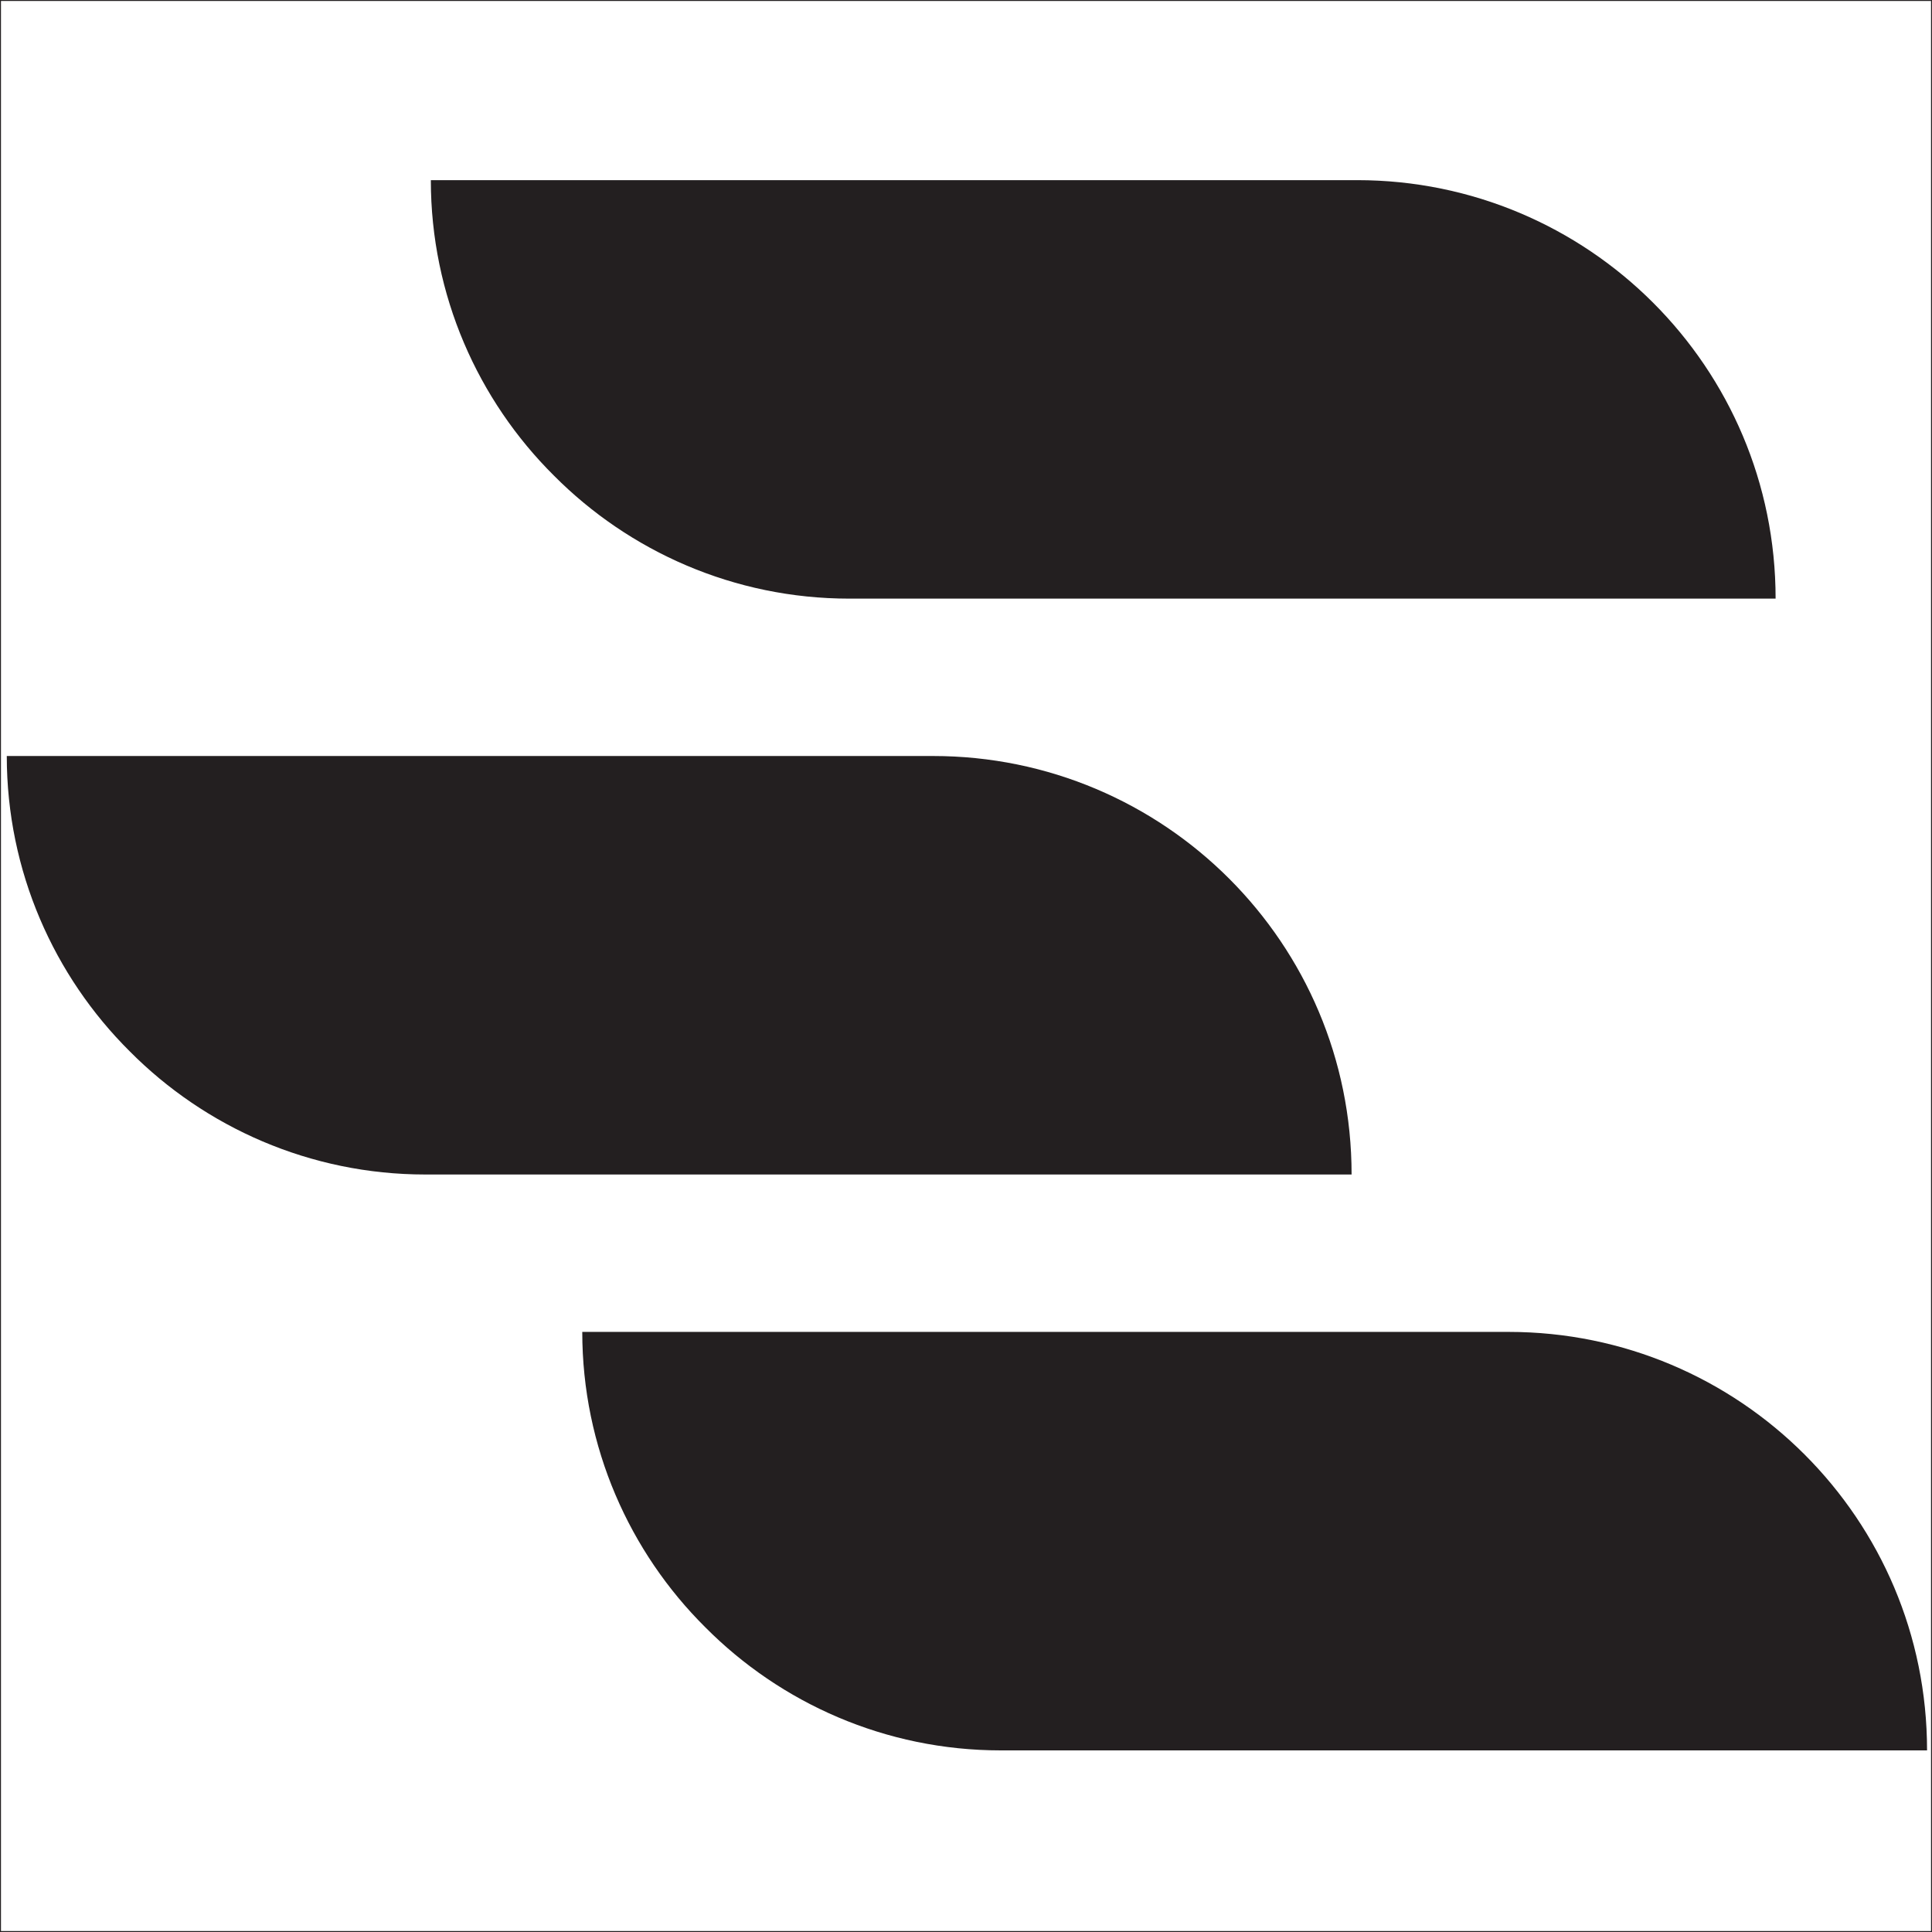
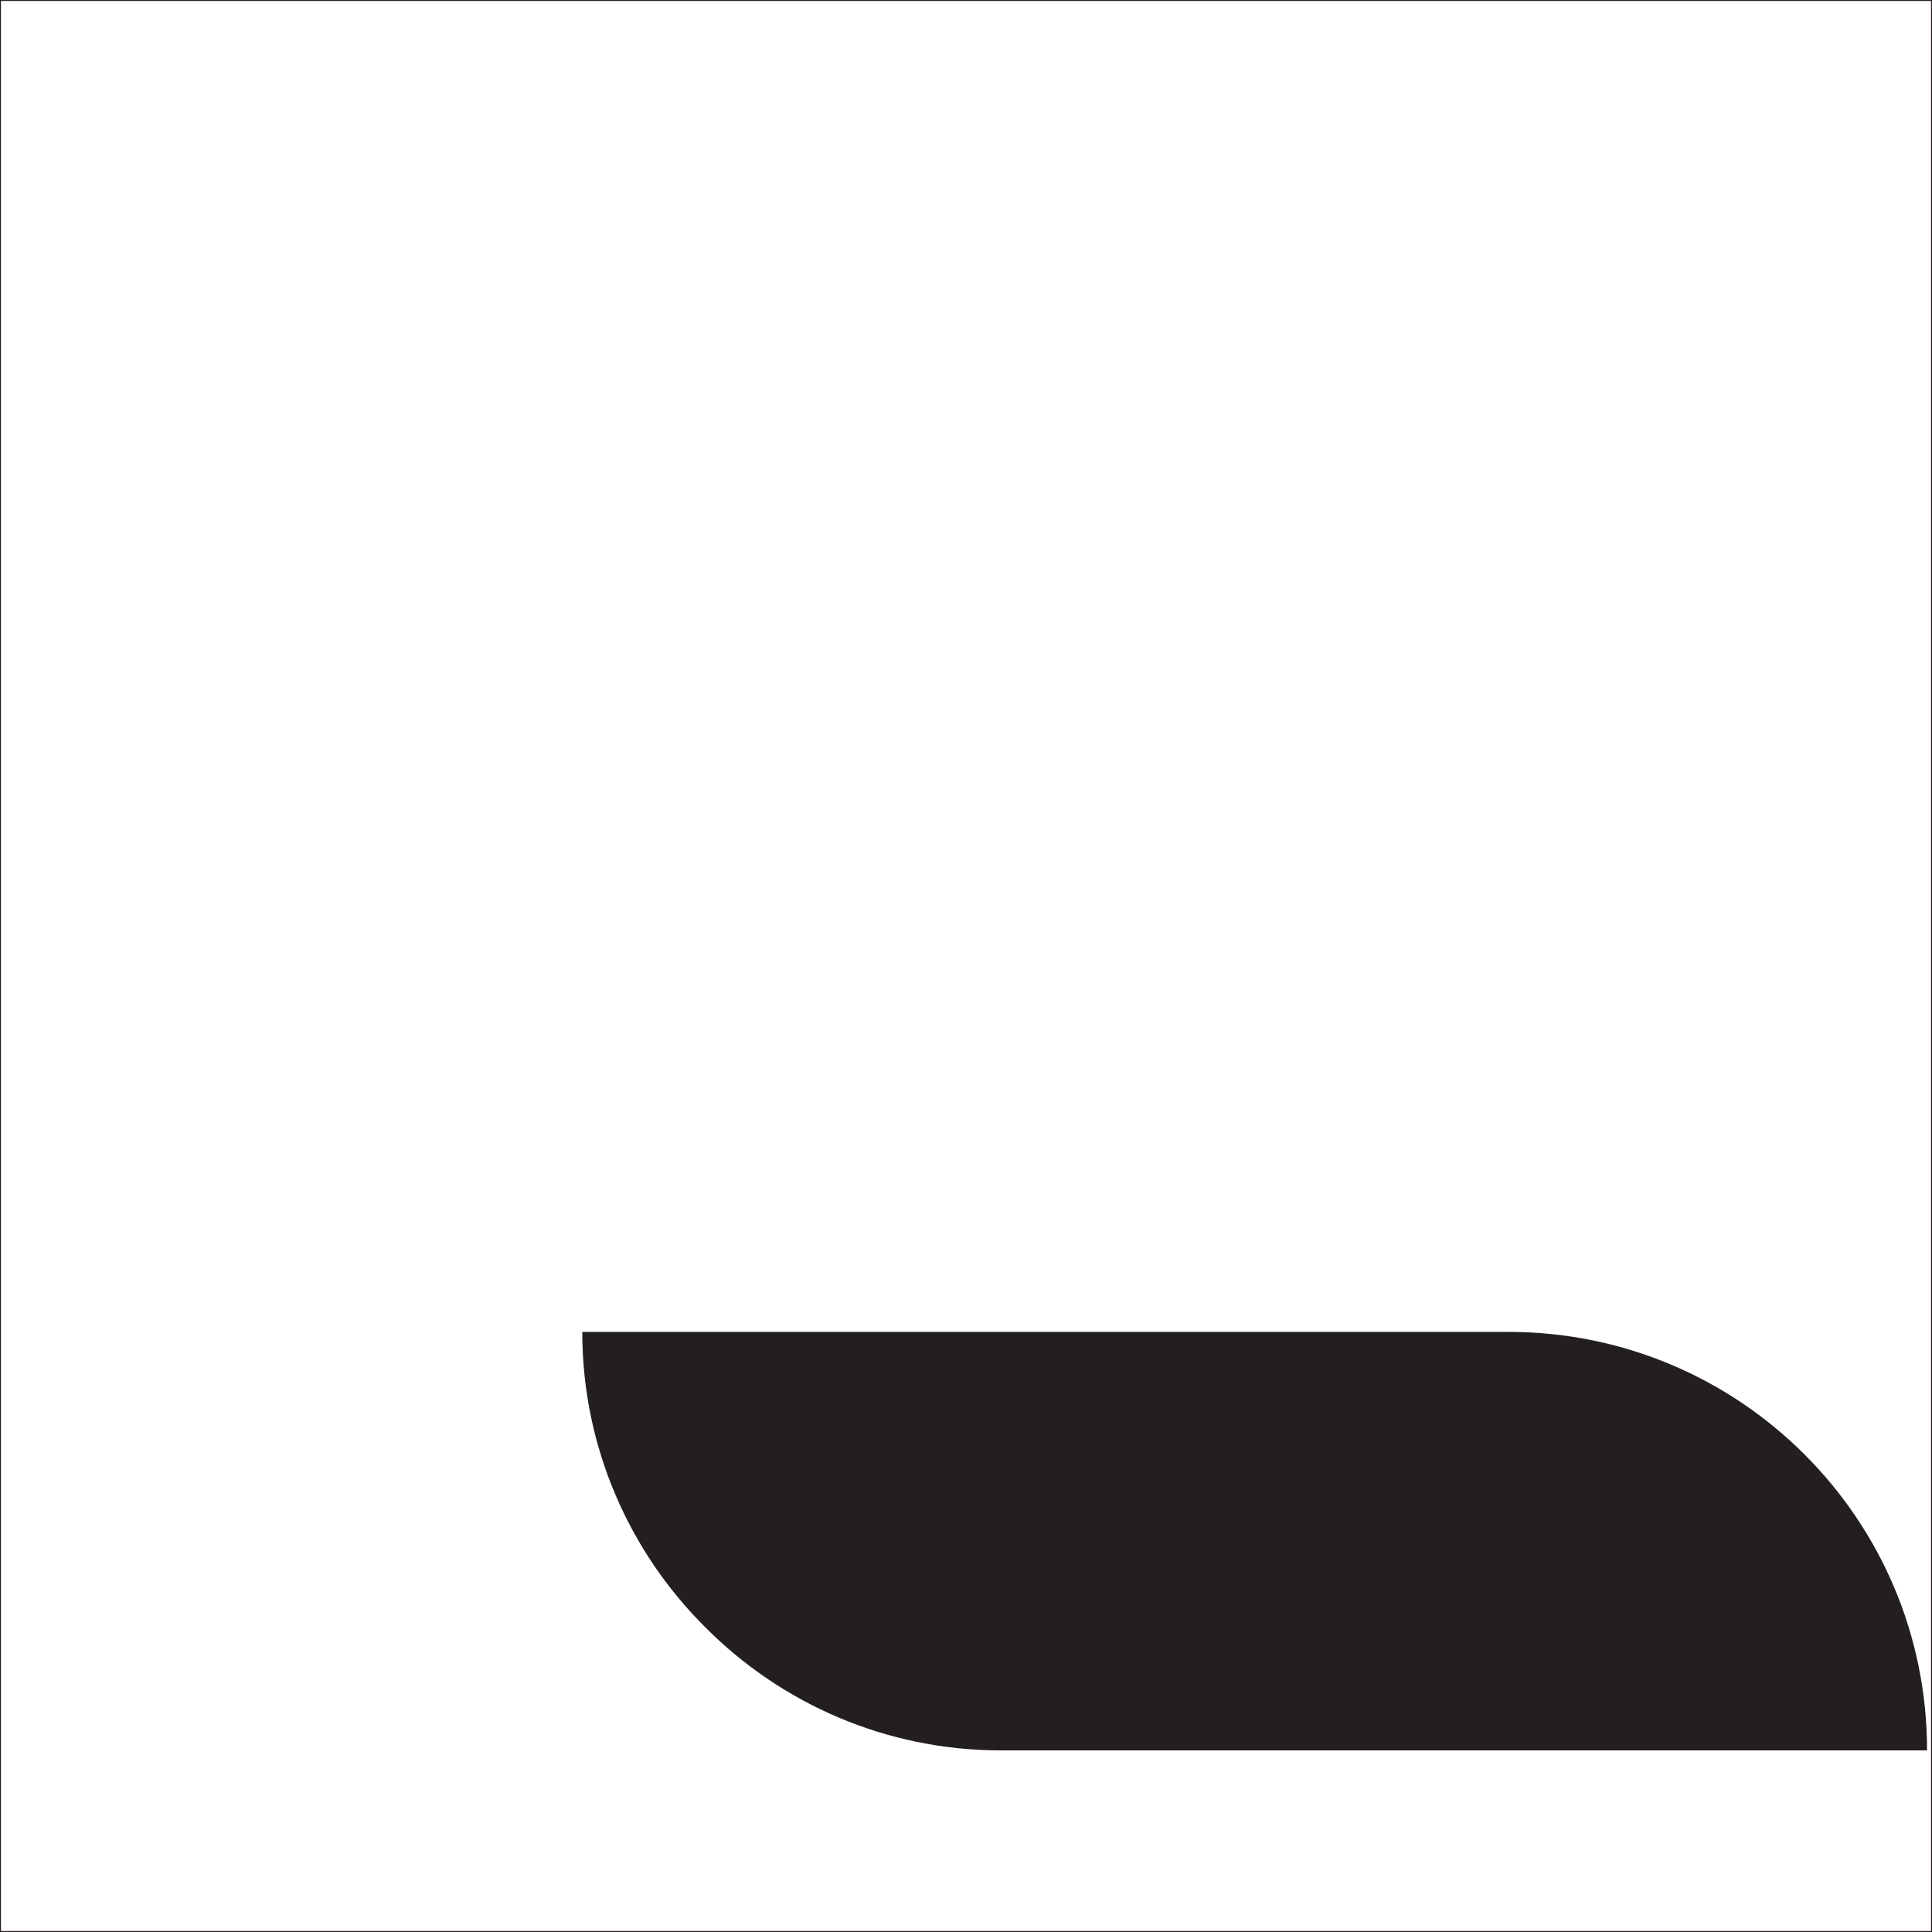
<svg xmlns="http://www.w3.org/2000/svg" version="1.1" x="0px" y="0px" viewBox="0 0 1000 1000" style="enable-background:new 0 0 1000 1000;" xml:space="preserve">
  <style type="text/css">
	.st0{fill:none;stroke:#231F20;stroke-miterlimit:10;}
	.st1{fill:#231F20;}
</style>
  <g id="Layer_2">
    <rect class="st0" width="1000" height="1000" />
  </g>
  <g id="Layer_1">
    <g id="XMLID_3_">
      <g id="XMLID_8_">
-         <path id="XMLID_10_" class="st1" d="M702.45,93.24c59.66,0,113.95,24.19,153.18,63.42c39.24,39.24,63.42,93.26,63.42,153.19     H439.61c-59.66,0-113.95-24.46-152.92-63.7C247.46,207.19,223,152.9,223,93.24H702.45z" />
        <path id="XMLID_30_" class="st1" d="M780.84,689.39c59.66,0,113.95,24.19,153.18,63.43c39.24,39.24,63.42,93.26,63.42,153.18H518     c-59.66,0-113.95-24.46-152.92-63.7c-39.24-38.96-63.7-93.26-63.7-152.92H780.84z" />
      </g>
-       <path id="XMLID_159_" class="st1" d="M482.97,391.31c59.66,0,113.95,24.19,153.19,63.43c39.24,39.24,63.42,93.26,63.42,153.18    H220.13c-59.66,0-113.95-24.46-152.92-63.69c-39.24-38.97-63.7-93.26-63.7-152.92H482.97z" />
    </g>
  </g>
</svg>